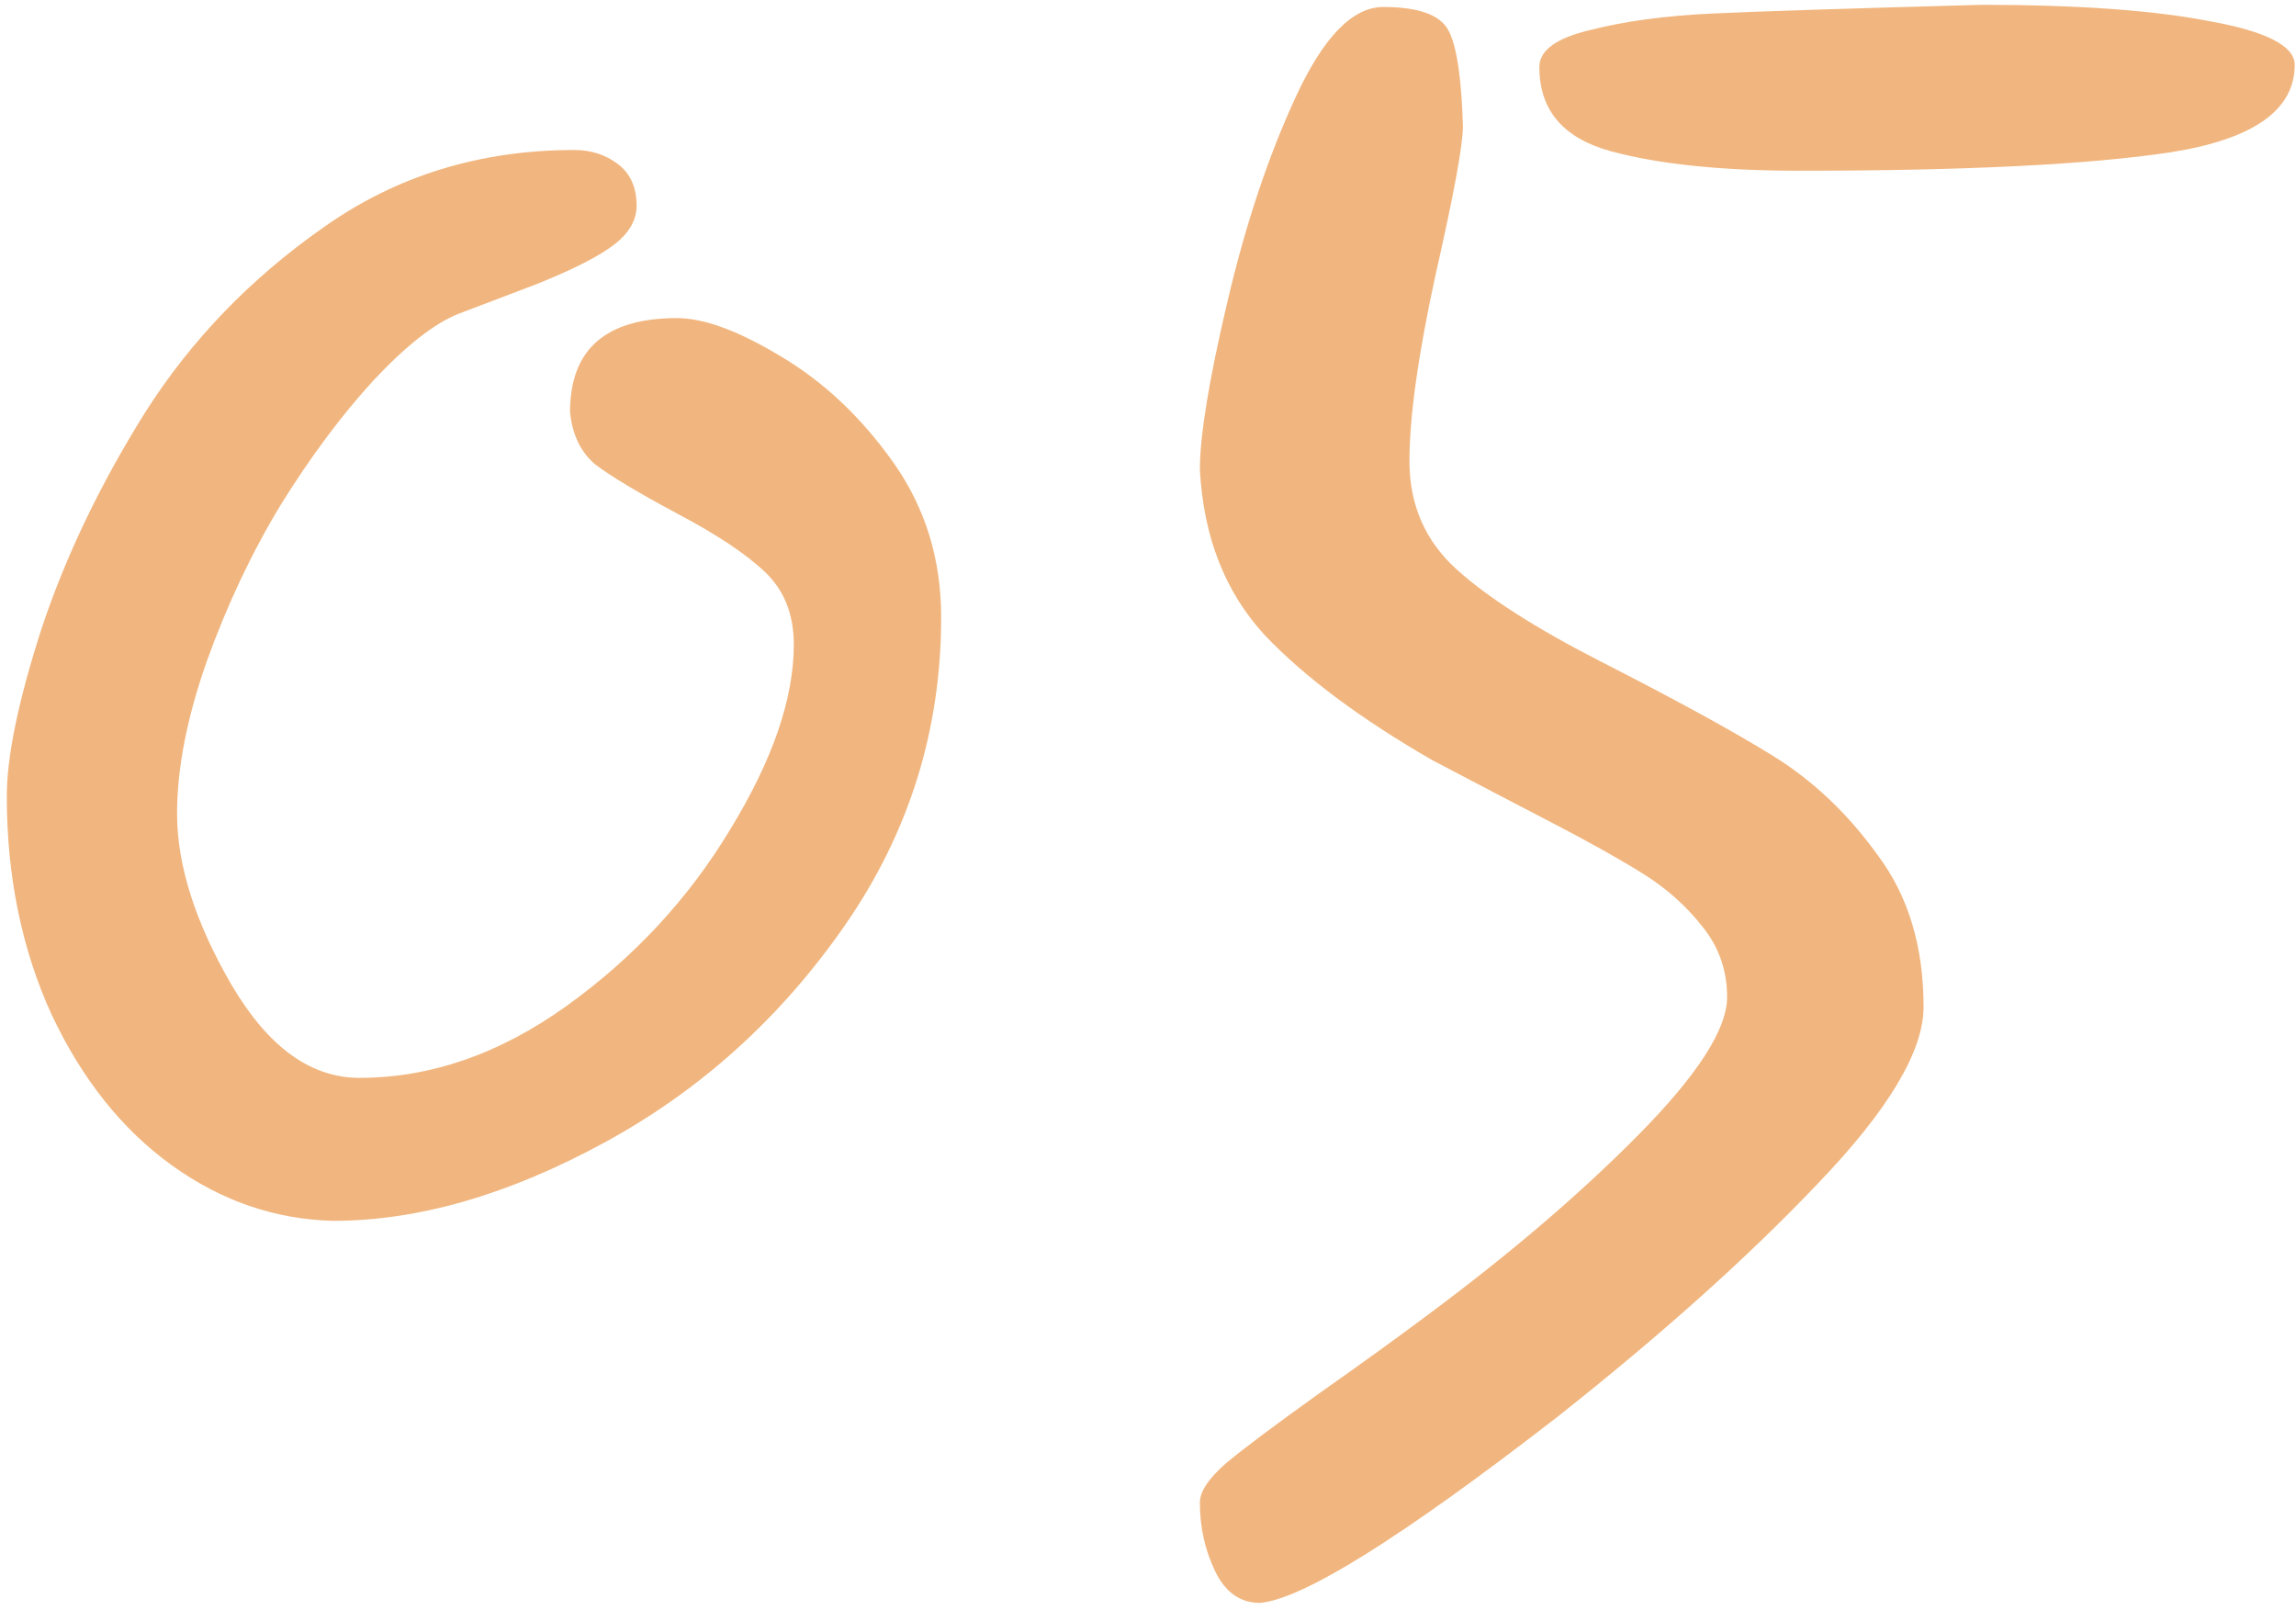
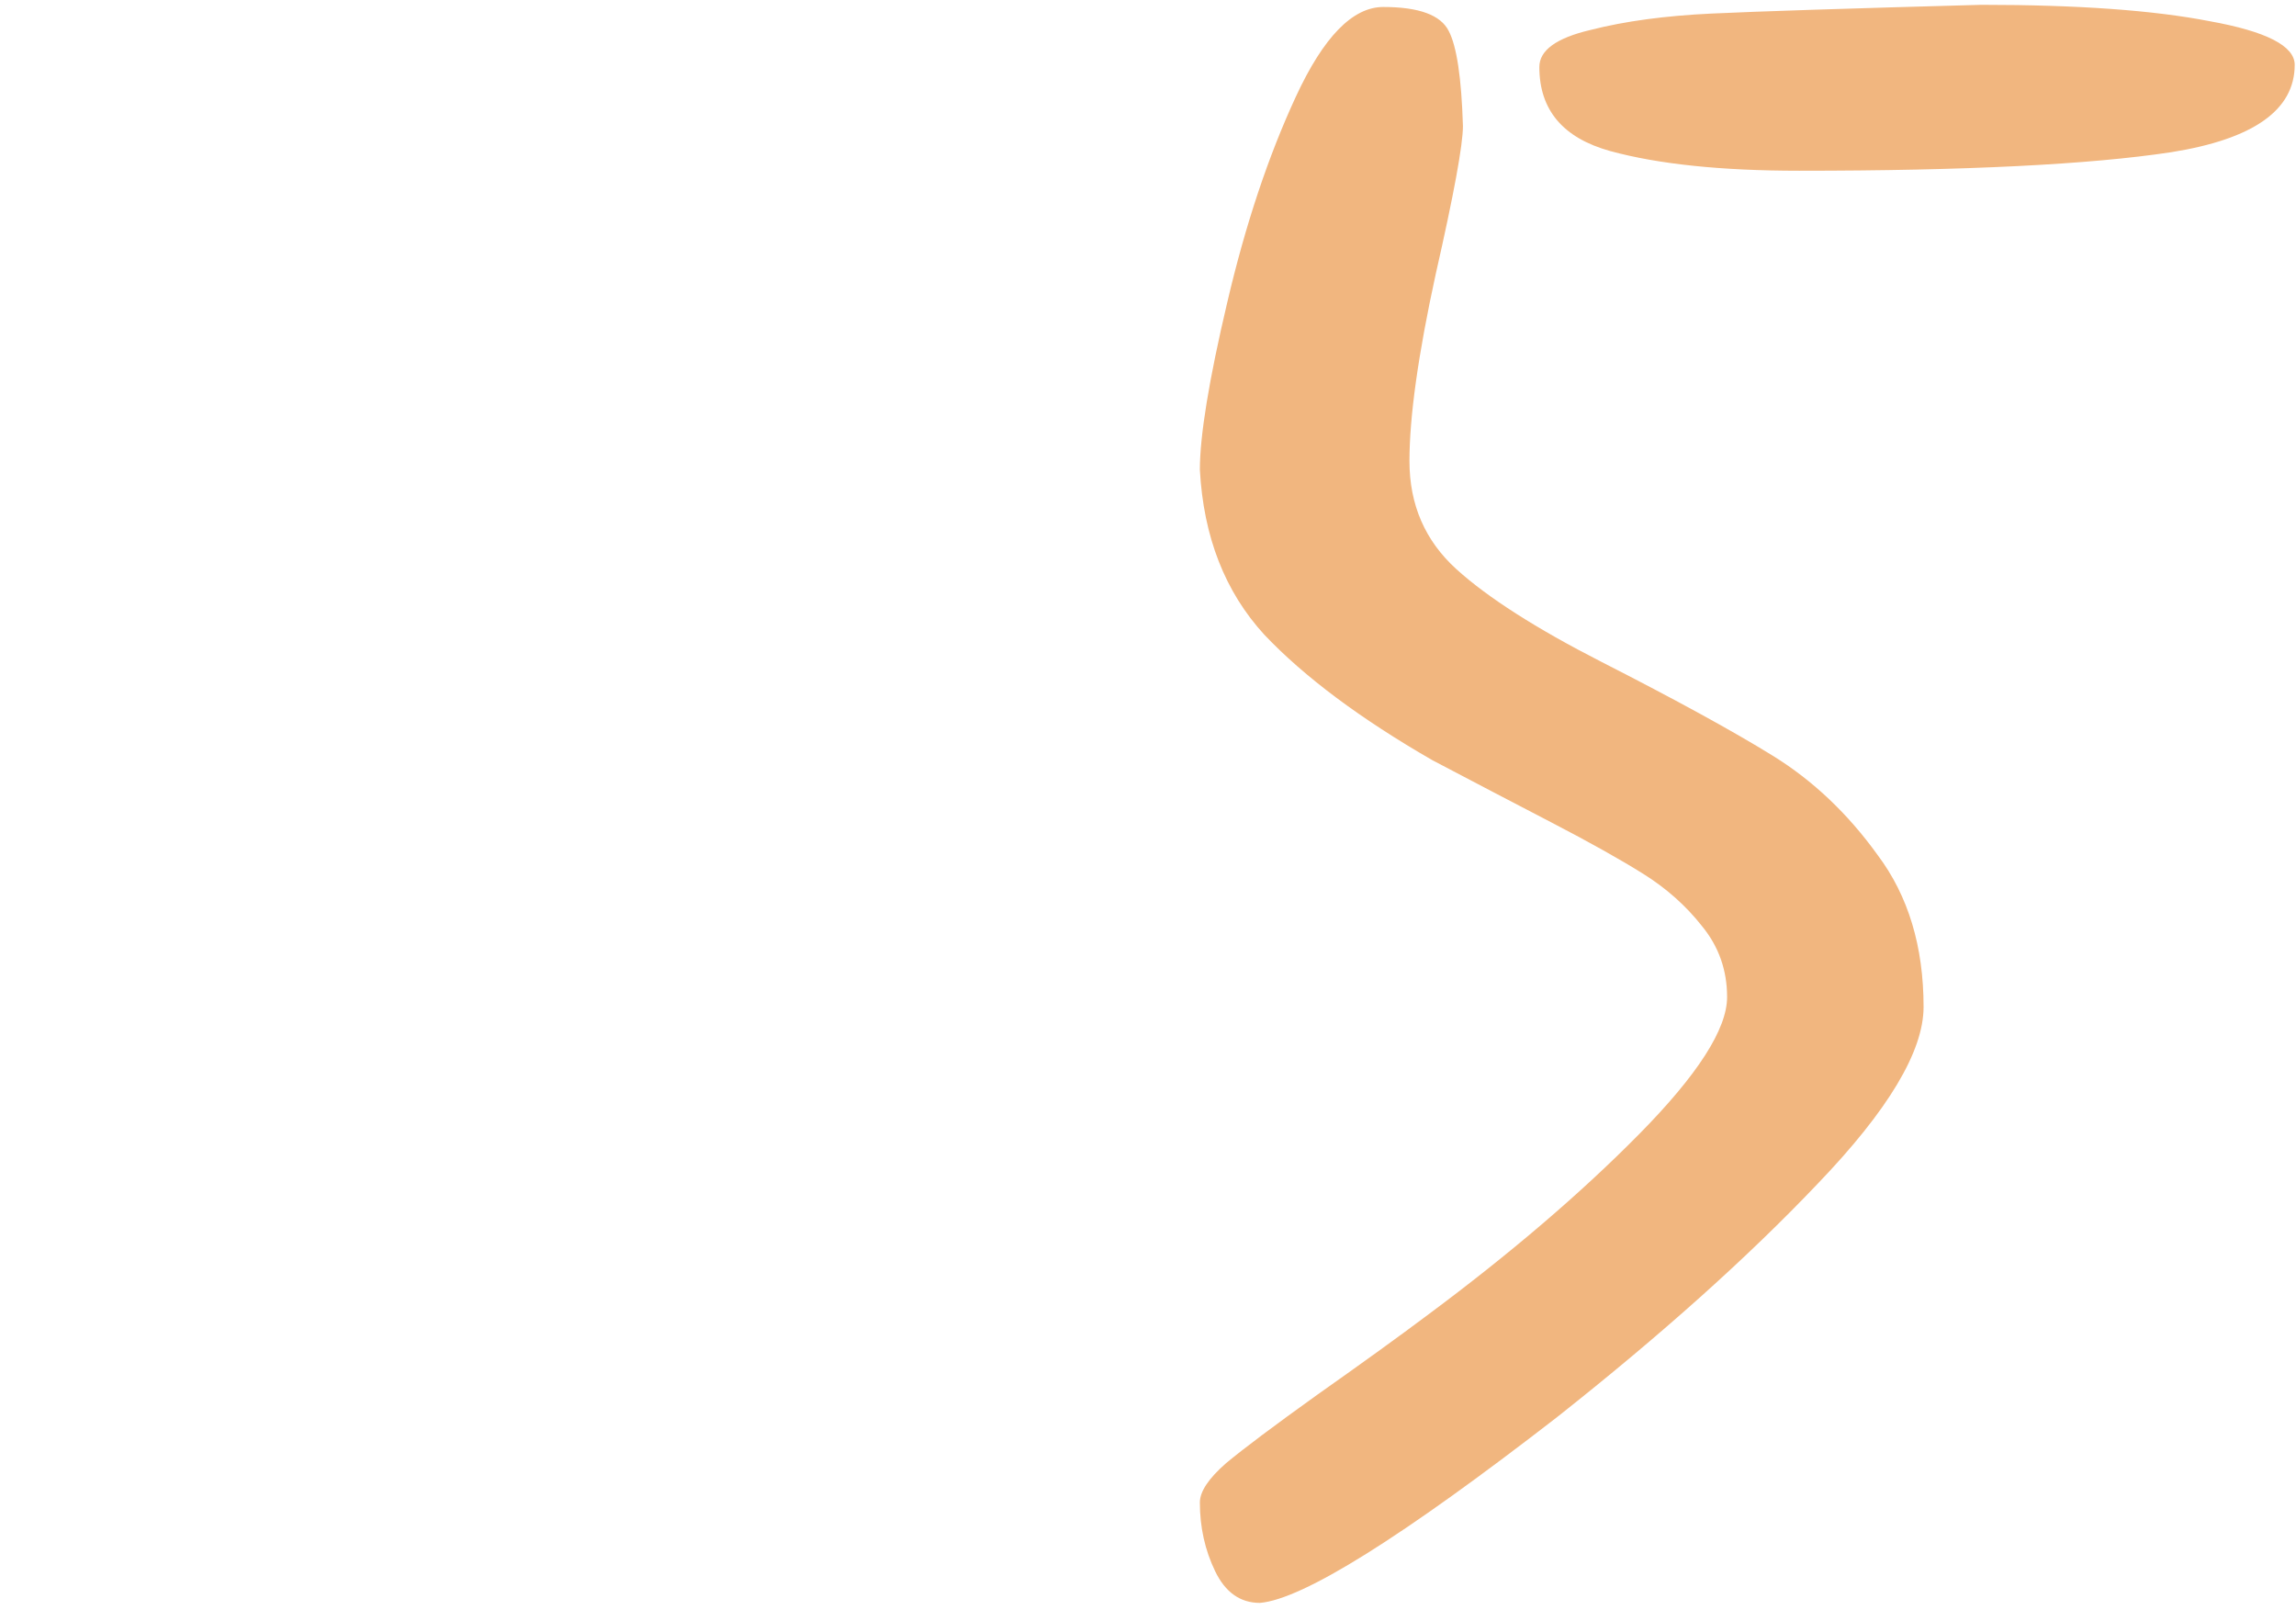
<svg xmlns="http://www.w3.org/2000/svg" width="291" height="204" viewBox="0 0 291 204" fill="none">
-   <path d="M119.286 78.222C119.286 92.518 115.228 105.523 107.112 117.236C98.995 128.949 88.85 138.126 76.675 144.767C64.501 151.408 53.018 154.728 42.227 154.728C34.849 154.544 28.023 152.192 21.752 147.672C15.48 143.153 10.407 136.789 6.534 128.58C2.752 120.28 0.861 111.057 0.861 100.911C0.861 95.838 2.337 88.737 5.288 79.606C8.332 70.475 12.713 61.344 18.431 52.213C24.242 43.082 31.759 35.289 40.982 28.832C50.205 22.284 60.812 19.01 72.802 19.01C74.923 19.01 76.767 19.609 78.335 20.808C79.903 22.007 80.687 23.76 80.687 26.066C80.687 27.91 79.719 29.57 77.782 31.046C75.845 32.522 72.571 34.182 67.96 36.027C63.348 37.779 60.074 39.024 58.137 39.762C55.093 40.961 51.496 43.774 47.346 48.201C43.288 52.628 39.368 57.885 35.586 63.973C31.897 70.06 28.761 76.701 26.179 83.894C23.689 90.996 22.443 97.406 22.443 103.125C22.443 109.673 24.749 116.913 29.361 124.845C33.972 132.685 39.368 136.605 45.547 136.605C54.586 136.605 63.348 133.561 71.833 127.474C80.411 121.294 87.328 113.823 92.585 105.062C97.935 96.3 100.609 88.506 100.609 81.681C100.609 77.9 99.41 74.856 97.012 72.55C94.614 70.244 90.879 67.754 85.806 65.079C80.826 62.405 77.367 60.329 75.43 58.854C73.586 57.286 72.525 55.072 72.248 52.213C72.248 44.281 76.767 40.315 85.806 40.315C89.219 40.315 93.6 41.929 98.949 45.157C104.391 48.386 109.141 52.859 113.199 58.577C117.257 64.295 119.286 70.844 119.286 78.222Z" fill="#F1B67F" />
  <path d="M290.836 8.219C290.836 13.937 285.625 17.626 275.203 19.287C264.873 20.855 249.147 21.639 228.027 21.639C218.158 21.639 210.18 20.808 204.093 19.148C198.098 17.488 195.1 13.937 195.1 8.496C195.1 6.374 197.267 4.806 201.602 3.792C205.937 2.685 211.056 1.993 216.959 1.717C222.862 1.44 234.252 1.071 251.13 0.61C263.305 0.61 272.943 1.302 280.045 2.685C287.239 3.976 290.836 5.821 290.836 8.219ZM243.798 127.612C243.798 133.238 239.325 140.709 230.378 150.024C221.524 159.34 210.503 169.208 197.314 179.63C177.668 194.849 165.125 202.688 159.683 203.149C157.193 203.149 155.302 201.812 154.011 199.137C152.72 196.463 152.074 193.557 152.074 190.421C152.074 189.038 153.181 187.378 155.395 185.441C157.608 183.596 161.482 180.691 167.016 176.725C172.642 172.759 177.299 169.393 180.989 166.626C191.411 158.878 200.311 151.269 207.69 143.799C215.16 136.236 218.896 130.425 218.896 126.367C218.896 122.954 217.835 119.957 215.714 117.374C213.685 114.792 211.194 112.578 208.243 110.734C205.292 108.889 201.418 106.722 196.622 104.231C191.826 101.741 186.799 99.113 181.542 96.346C172.411 91.088 165.309 85.785 160.237 80.436C155.256 74.994 152.535 68.031 152.074 59.545C152.074 55.211 153.227 48.155 155.533 38.378C157.839 28.51 160.744 19.794 164.249 12.231C167.754 4.668 171.443 0.886 175.316 0.886C179.836 0.886 182.603 1.901 183.617 3.93C184.632 5.867 185.231 9.879 185.416 15.966C185.416 18.364 184.263 24.636 181.957 34.781C179.744 44.927 178.637 52.813 178.637 58.439C178.637 63.973 180.62 68.538 184.586 72.135C188.552 75.732 194.685 79.652 202.986 83.894C212.393 88.691 219.634 92.656 224.706 95.792C229.779 98.928 234.206 103.125 237.988 108.382C241.861 113.547 243.798 119.957 243.798 127.612Z" fill="#F1B67F" />
</svg>